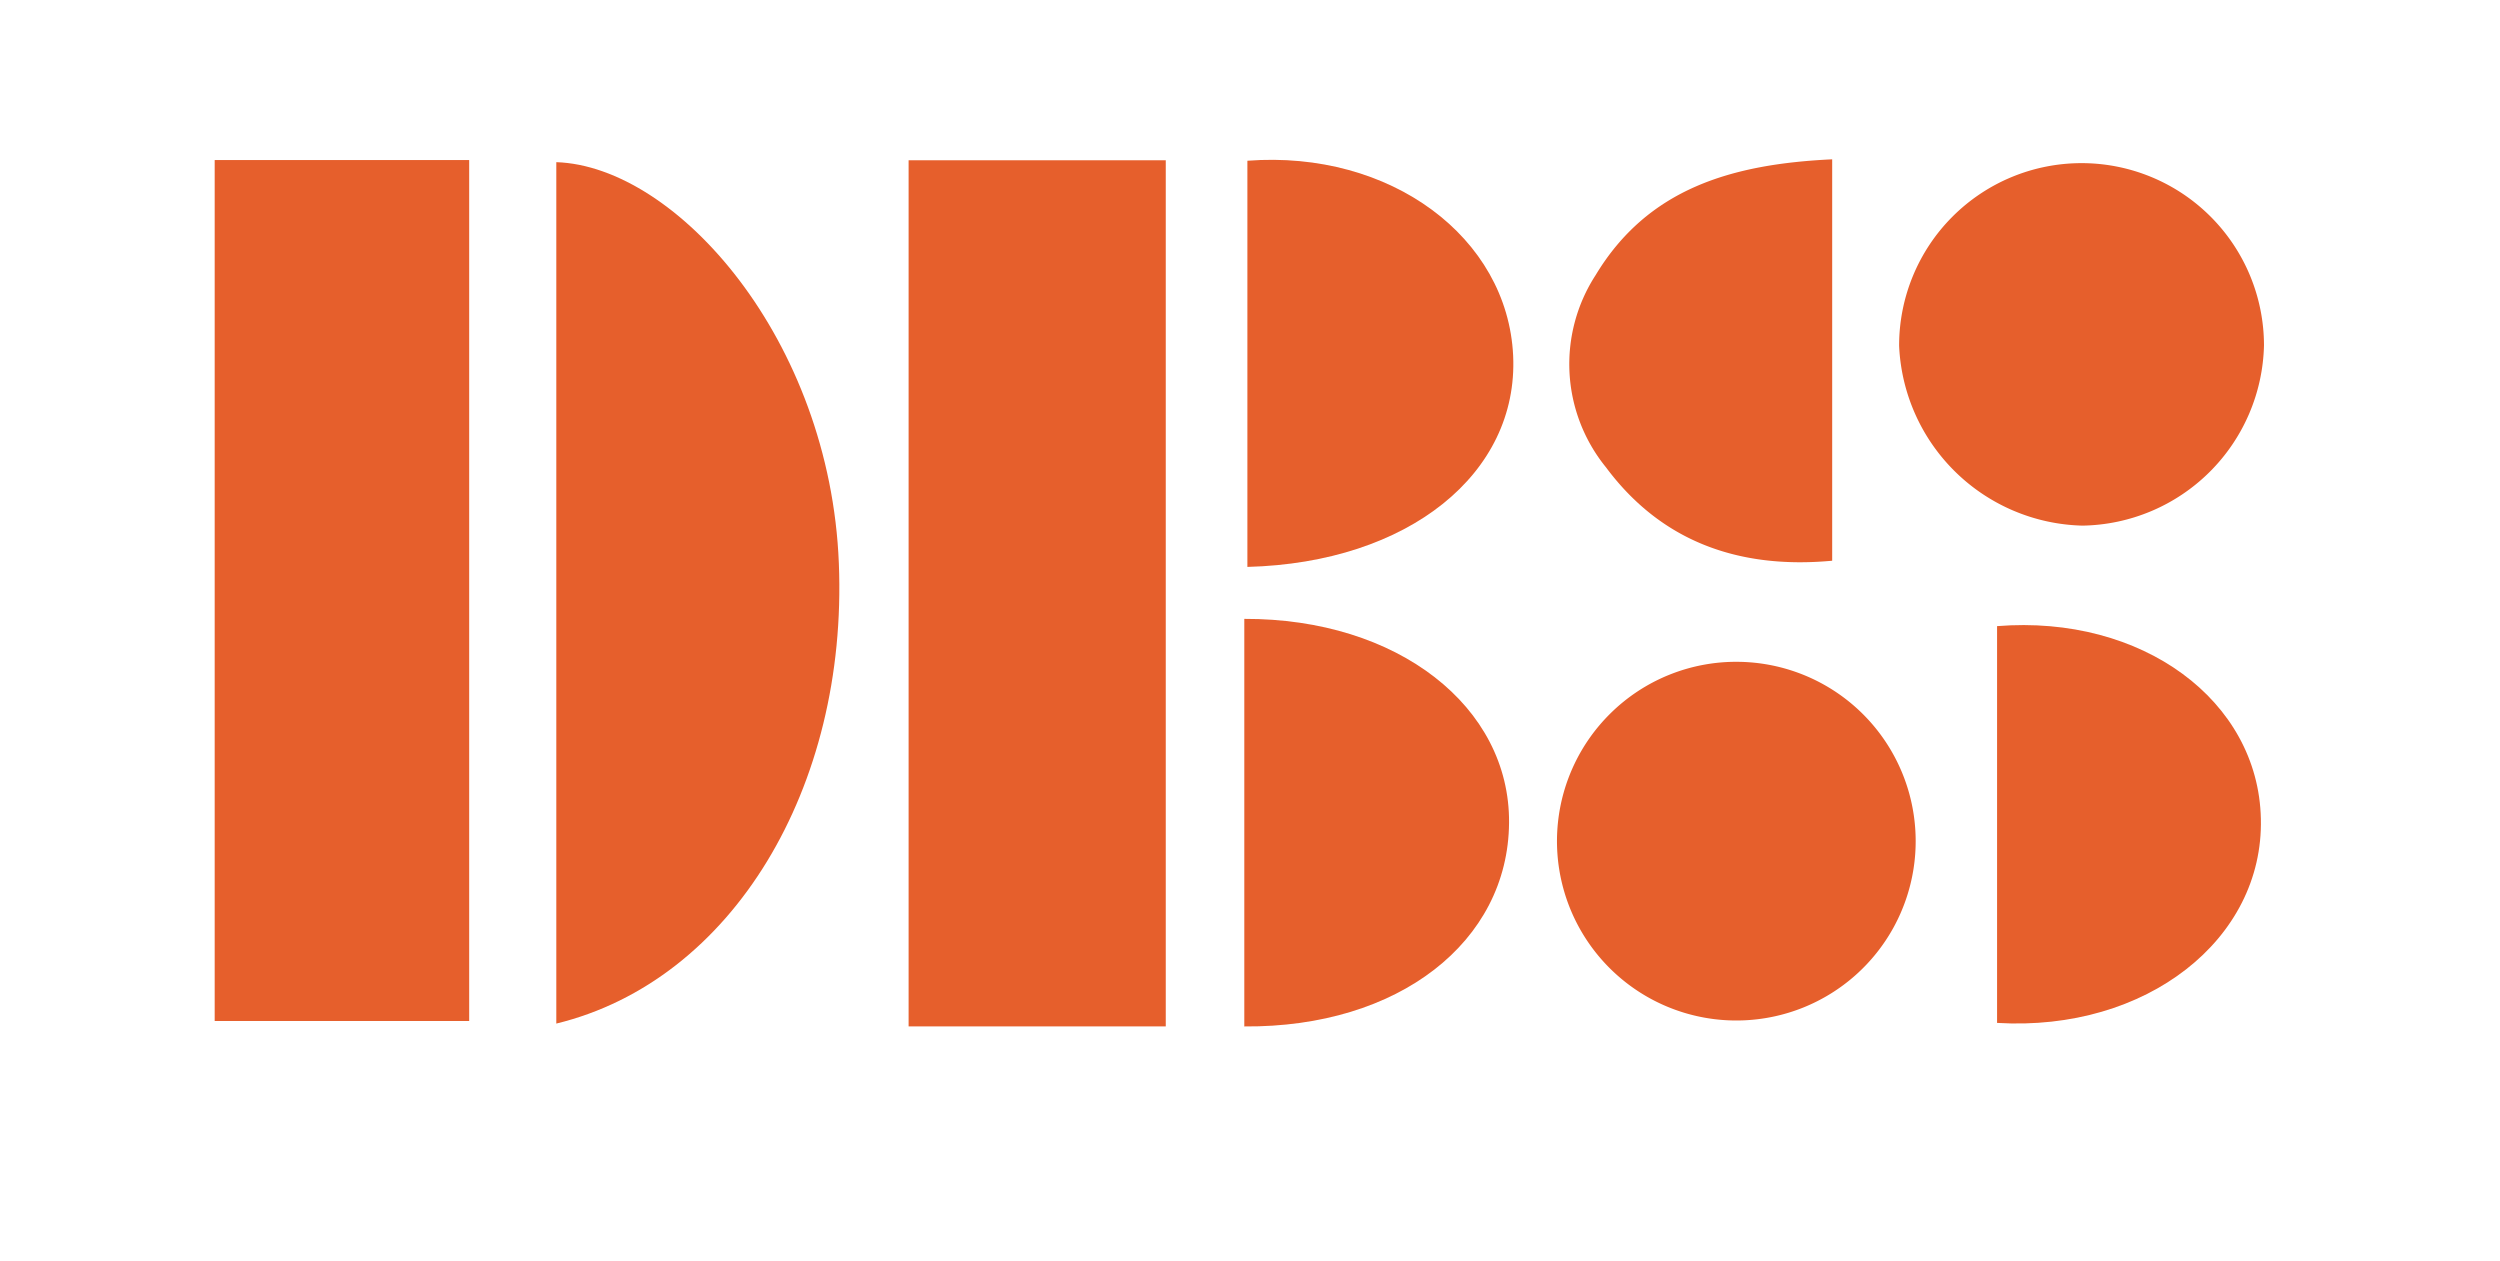
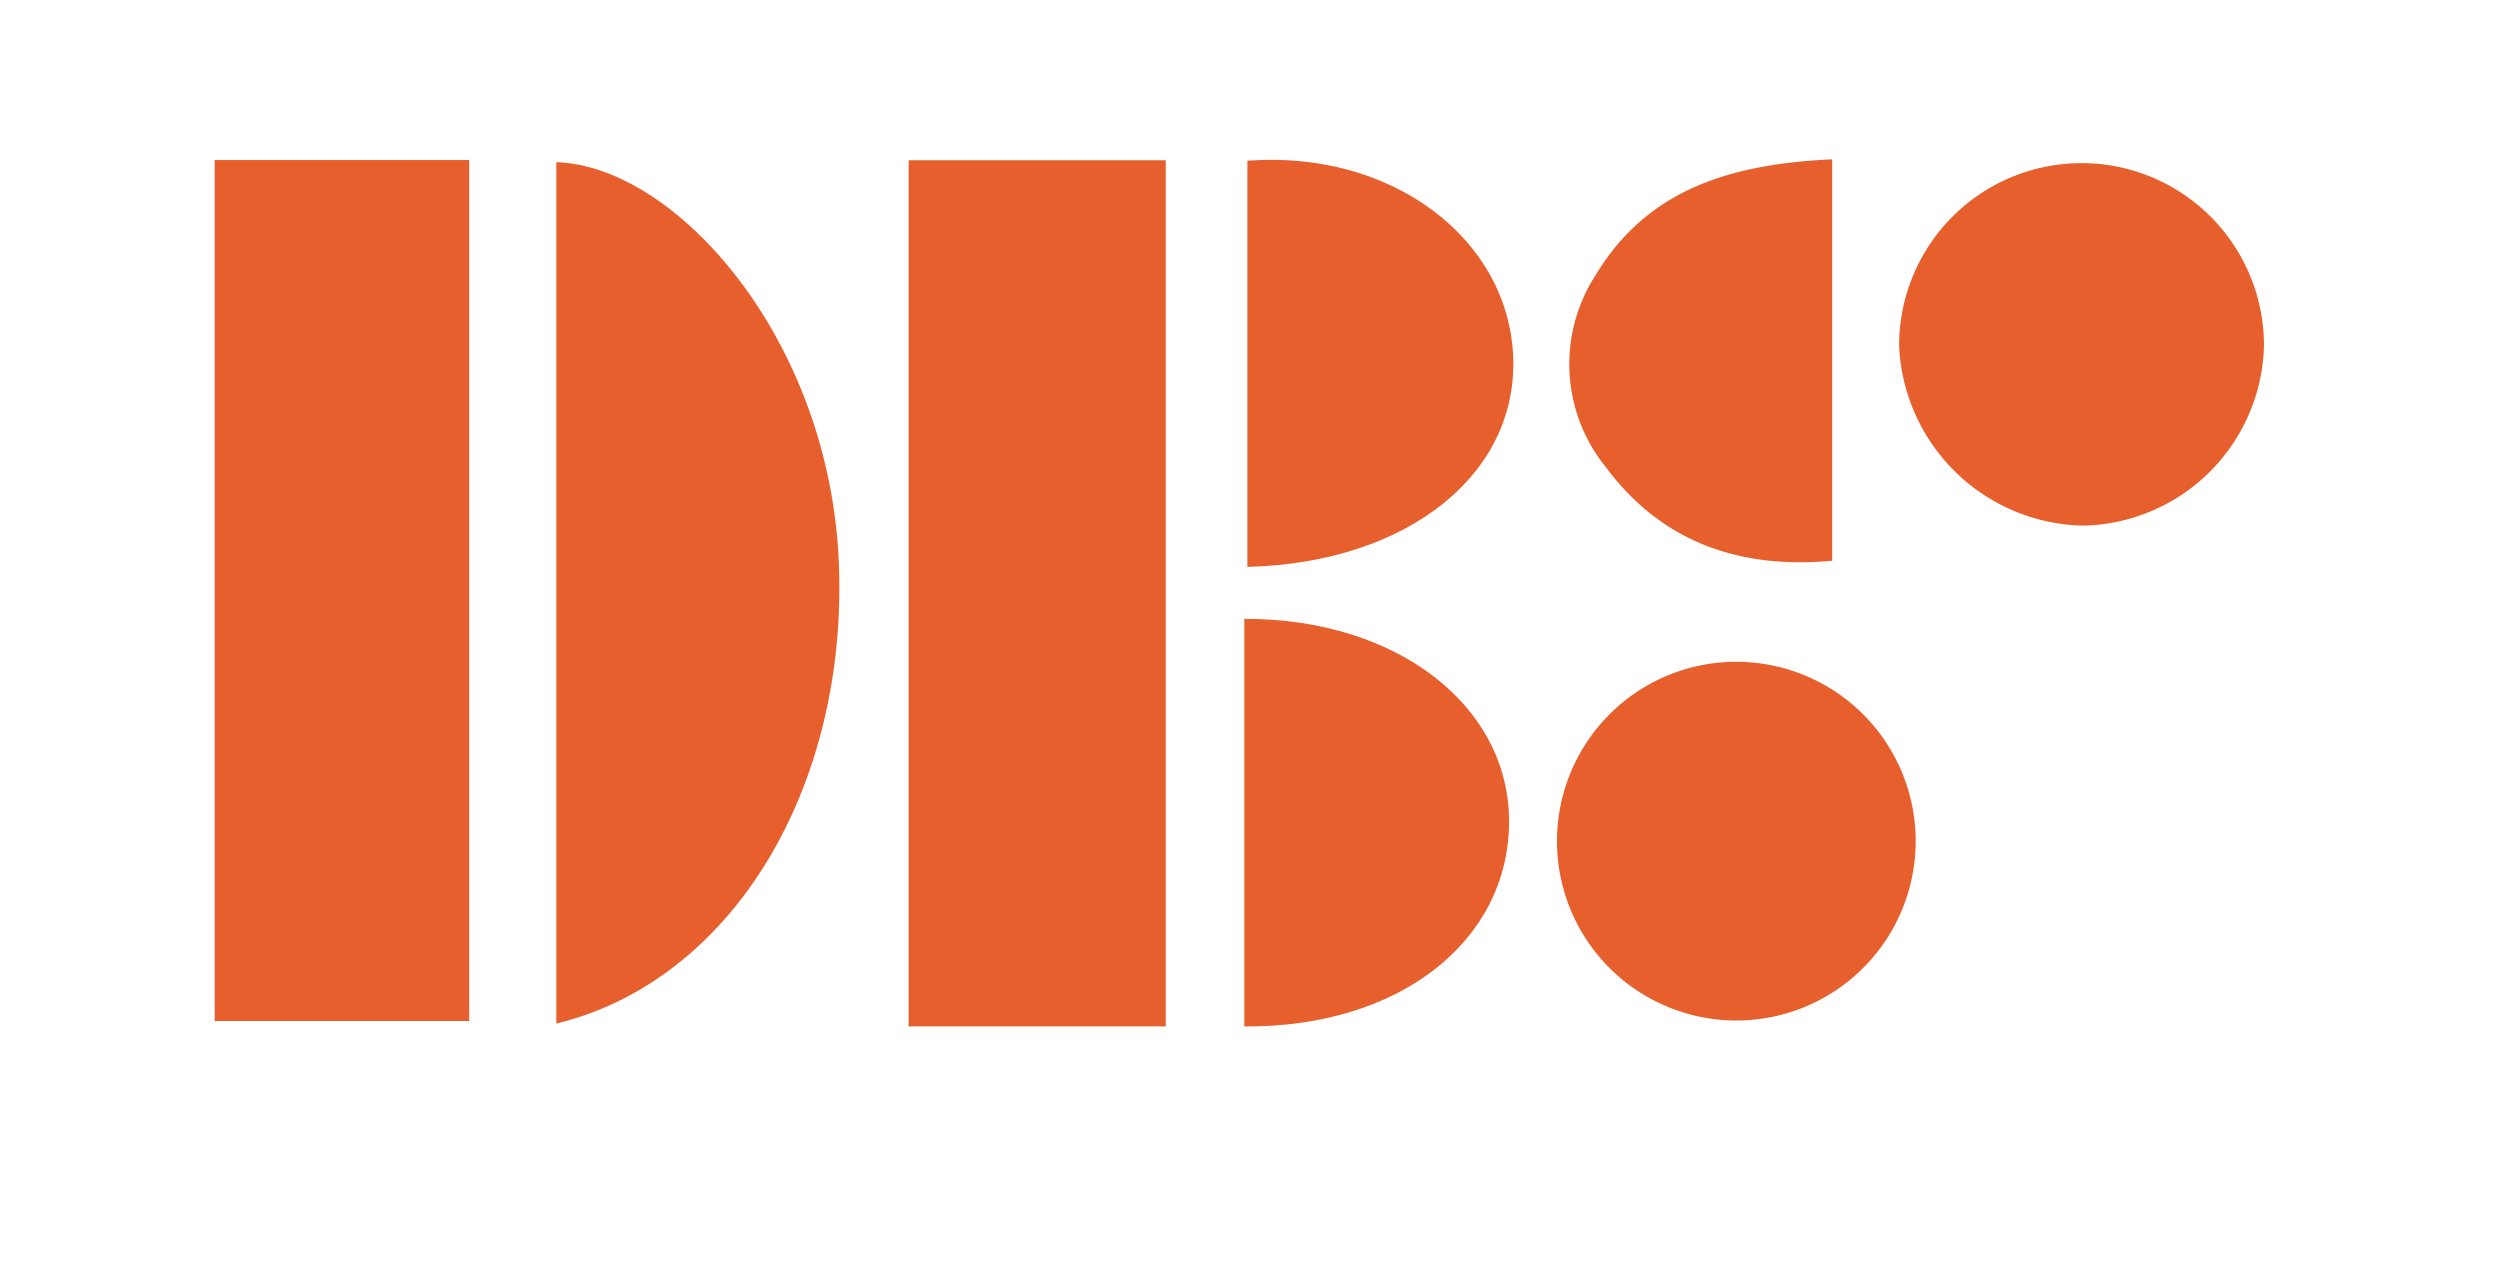
<svg xmlns="http://www.w3.org/2000/svg" width="111" height="56" viewBox="0 0 111 56">
  <rect x="0" y="0" width="111" height="56" fill="#333333" stroke="none" />
  <defs>
    <clipPath id="clip-path">
      <rect id="Rectangle_77066" data-name="Rectangle 77066" width="111" height="56" transform="translate(0 0)" />
    </clipPath>
  </defs>
  <g id="Artboard_4" data-name="Artboard – 4" transform="translate(0 0)" clip-path="url(#clip-path)">
    <rect id="Rectangle_77065" data-name="Rectangle 77065" width="111" height="56" transform="translate(0 0)" fill="#fff" />
    <g id="Group_417" data-name="Group 417" transform="translate(9.532 7.058)">
      <path id="XMLID_30_" d="M292.5.4h11.418V38.857H292.5Z" transform="translate(-261.69 -0.342)" fill="#e65f2c" />
      <path id="XMLID_28_" d="M11.3,38.526H0V.3H11.3Z" transform="translate(0 -0.252)" fill="#e65f2c" />
      <path id="XMLID_26_" d="M144,39.447V1.2c5.362.179,12.153,7.9,12.545,17.813C156.946,28.956,151.826,37.54,144,39.447Z" transform="translate(-128.832 -1.058)" fill="#e65f2c" />
      <path id="XMLID_24_" d="M726.2,9.385a8.194,8.194,0,0,1-8.058,8.006A8.354,8.354,0,0,1,710,9.408a8.1,8.1,0,1,1,16.2-.023Z" transform="translate(-635.211 -1.111)" fill="#e65f2c" />
      <path id="XMLID_22_" d="M573.864,211.8a7.963,7.963,0,1,1-5.714,2.309,7.945,7.945,0,0,1,5.714-2.309Z" transform="translate(-506.197 -189.473)" fill="#e65f2c" />
      <path id="XMLID_20_" d="M434,193.7c6.815-.021,11.8,3.9,11.755,9.059-.042,5.277-4.9,9.09-11.755,9.037Z" transform="translate(-388.285 -173.28)" fill="#e65f2c" />
      <path id="XMLID_18_" d="M435.3,18.287V.253c6.352-.484,11.557,3.4,11.8,8.659C447.339,14.126,442.473,18.1,435.3,18.287Z" transform="translate(-389.448 -0.174)" fill="#e65f2c" />
-       <path id="XMLID_16_" d="M751.3,214.017V196.4c6.447-.516,11.6,3.308,11.713,8.553C763.139,210.3,757.936,214.416,751.3,214.017Z" transform="translate(-672.162 -175.658)" fill="#e65f2c" />
      <path id="XMLID_14_" d="M582.651,0V17.822c-4.192.39-7.615-.885-10.038-4.14a7.26,7.26,0,0,1-.464-8.542C574.466,1.3,578.174.211,582.651,0Z" transform="translate(-510.834 0.016)" fill="#e65f2c" />
    </g>
  </g>
</svg>